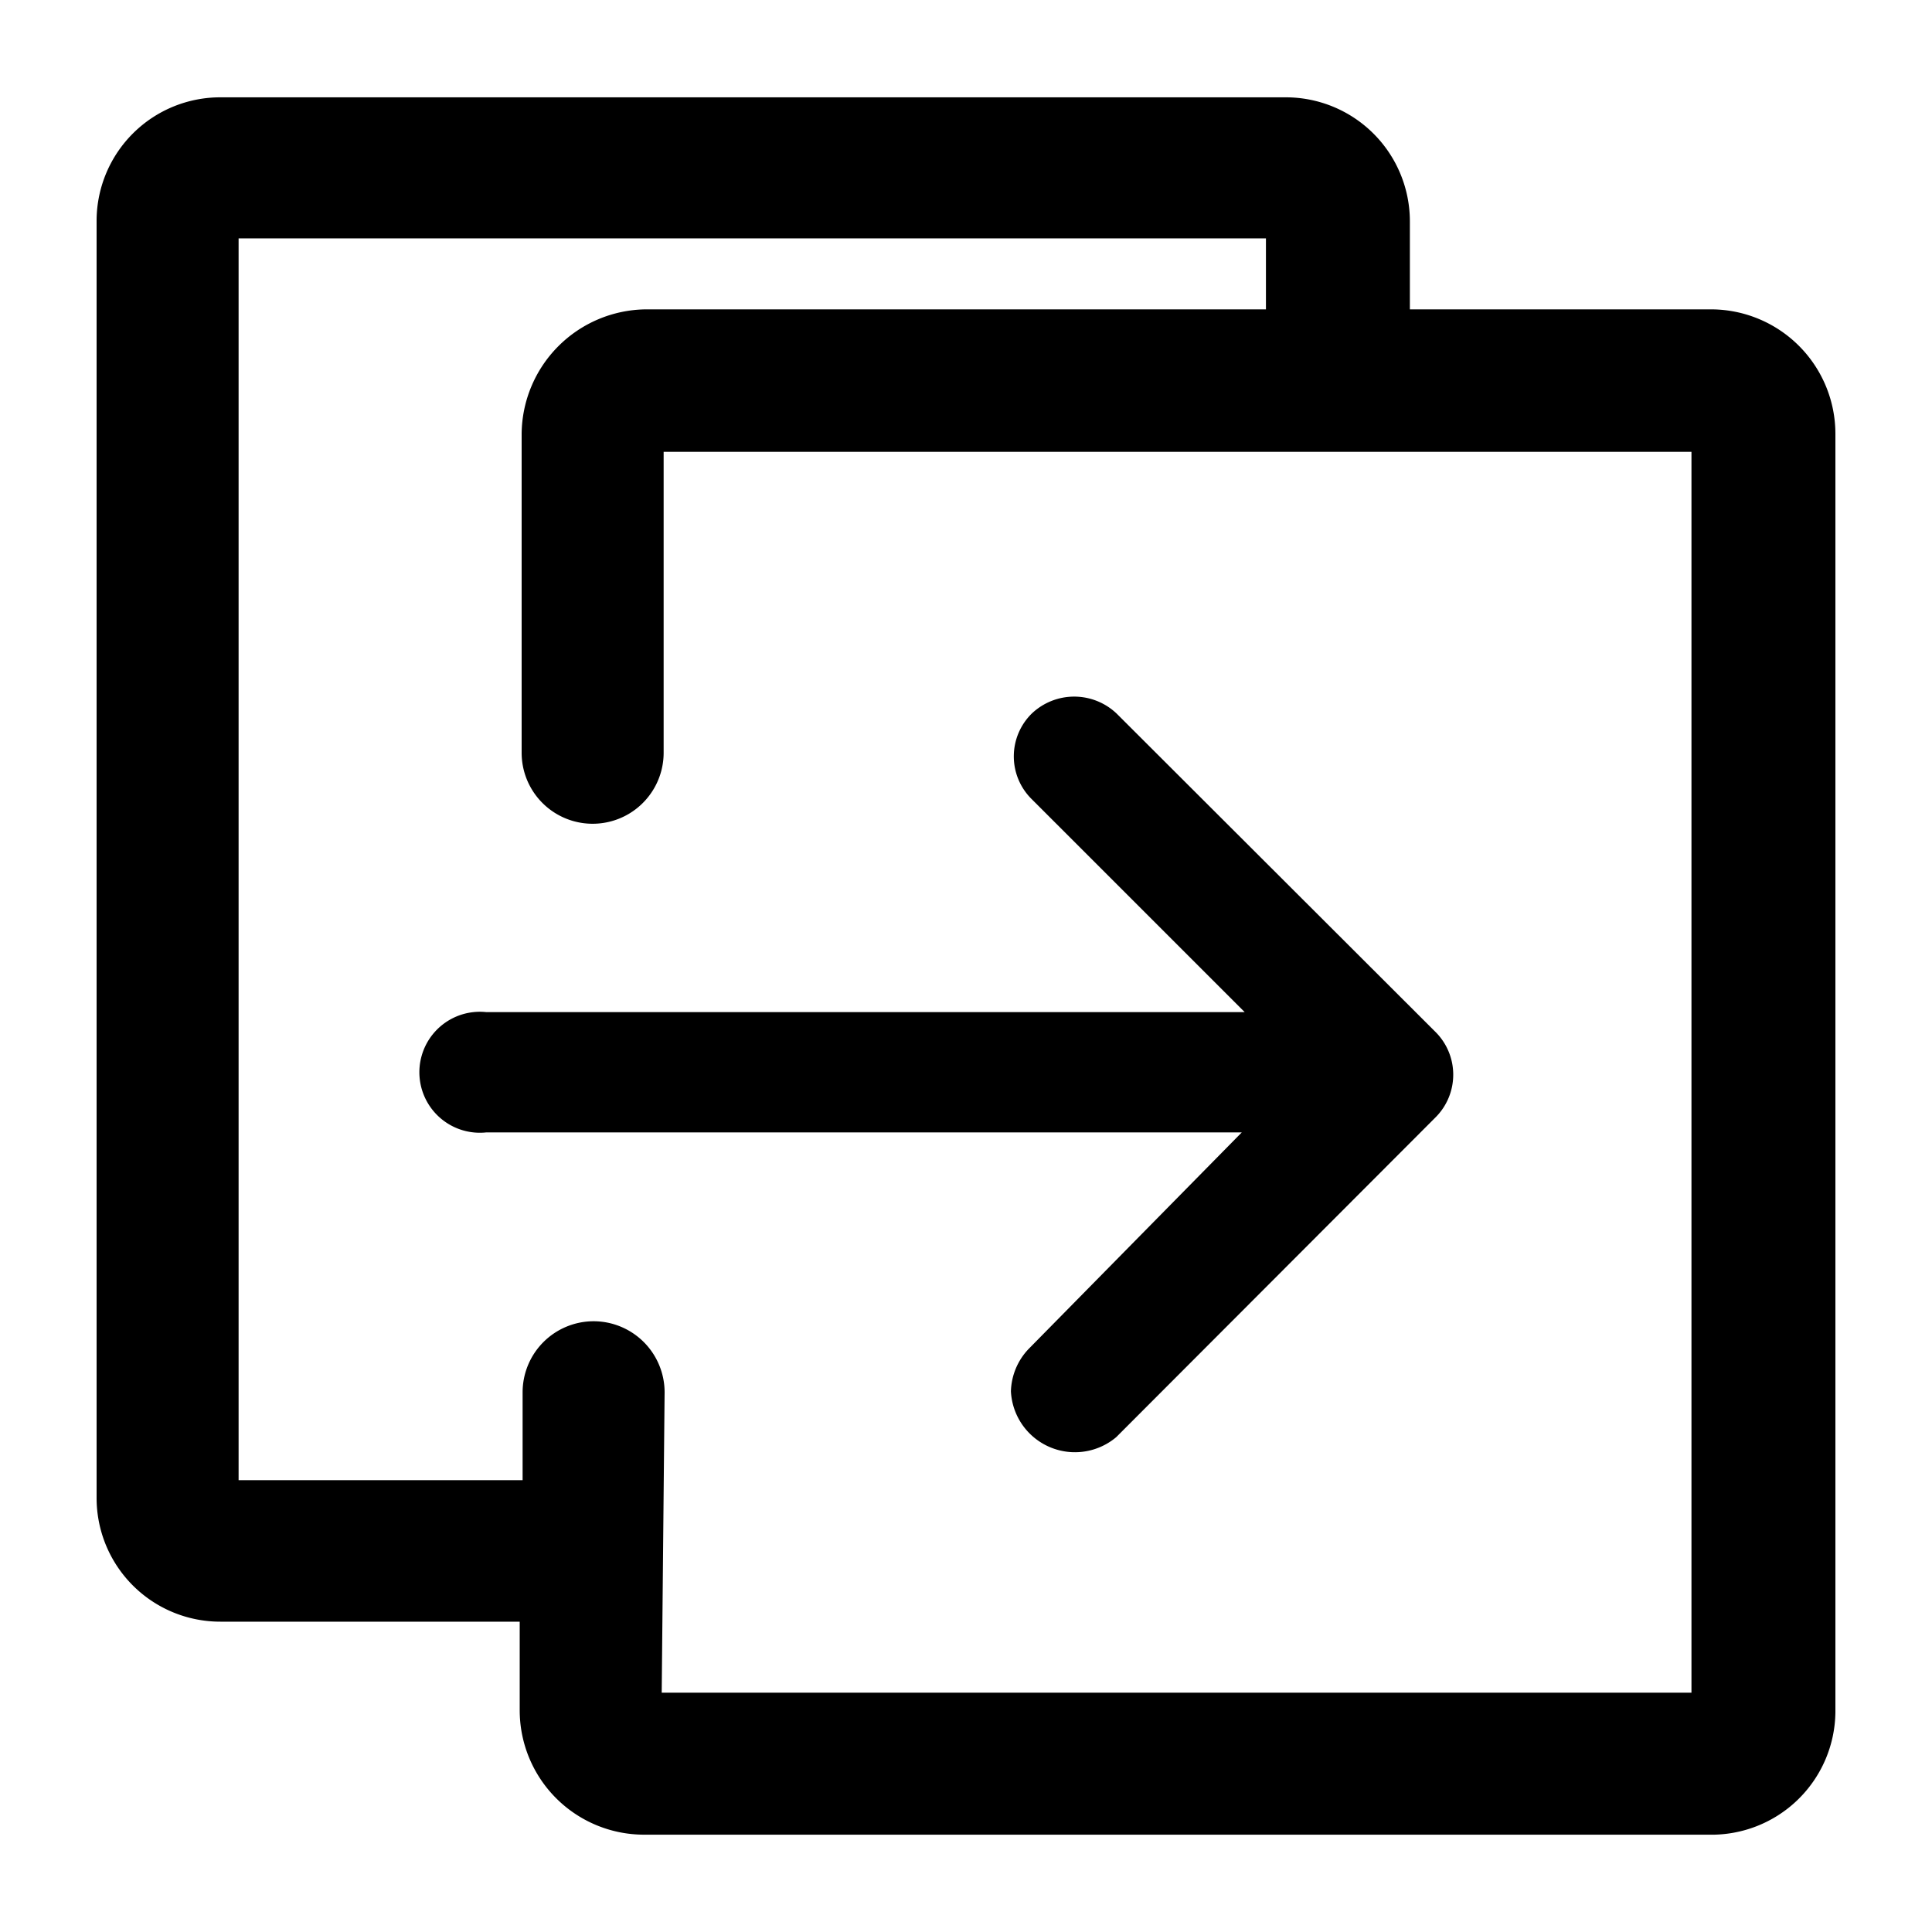
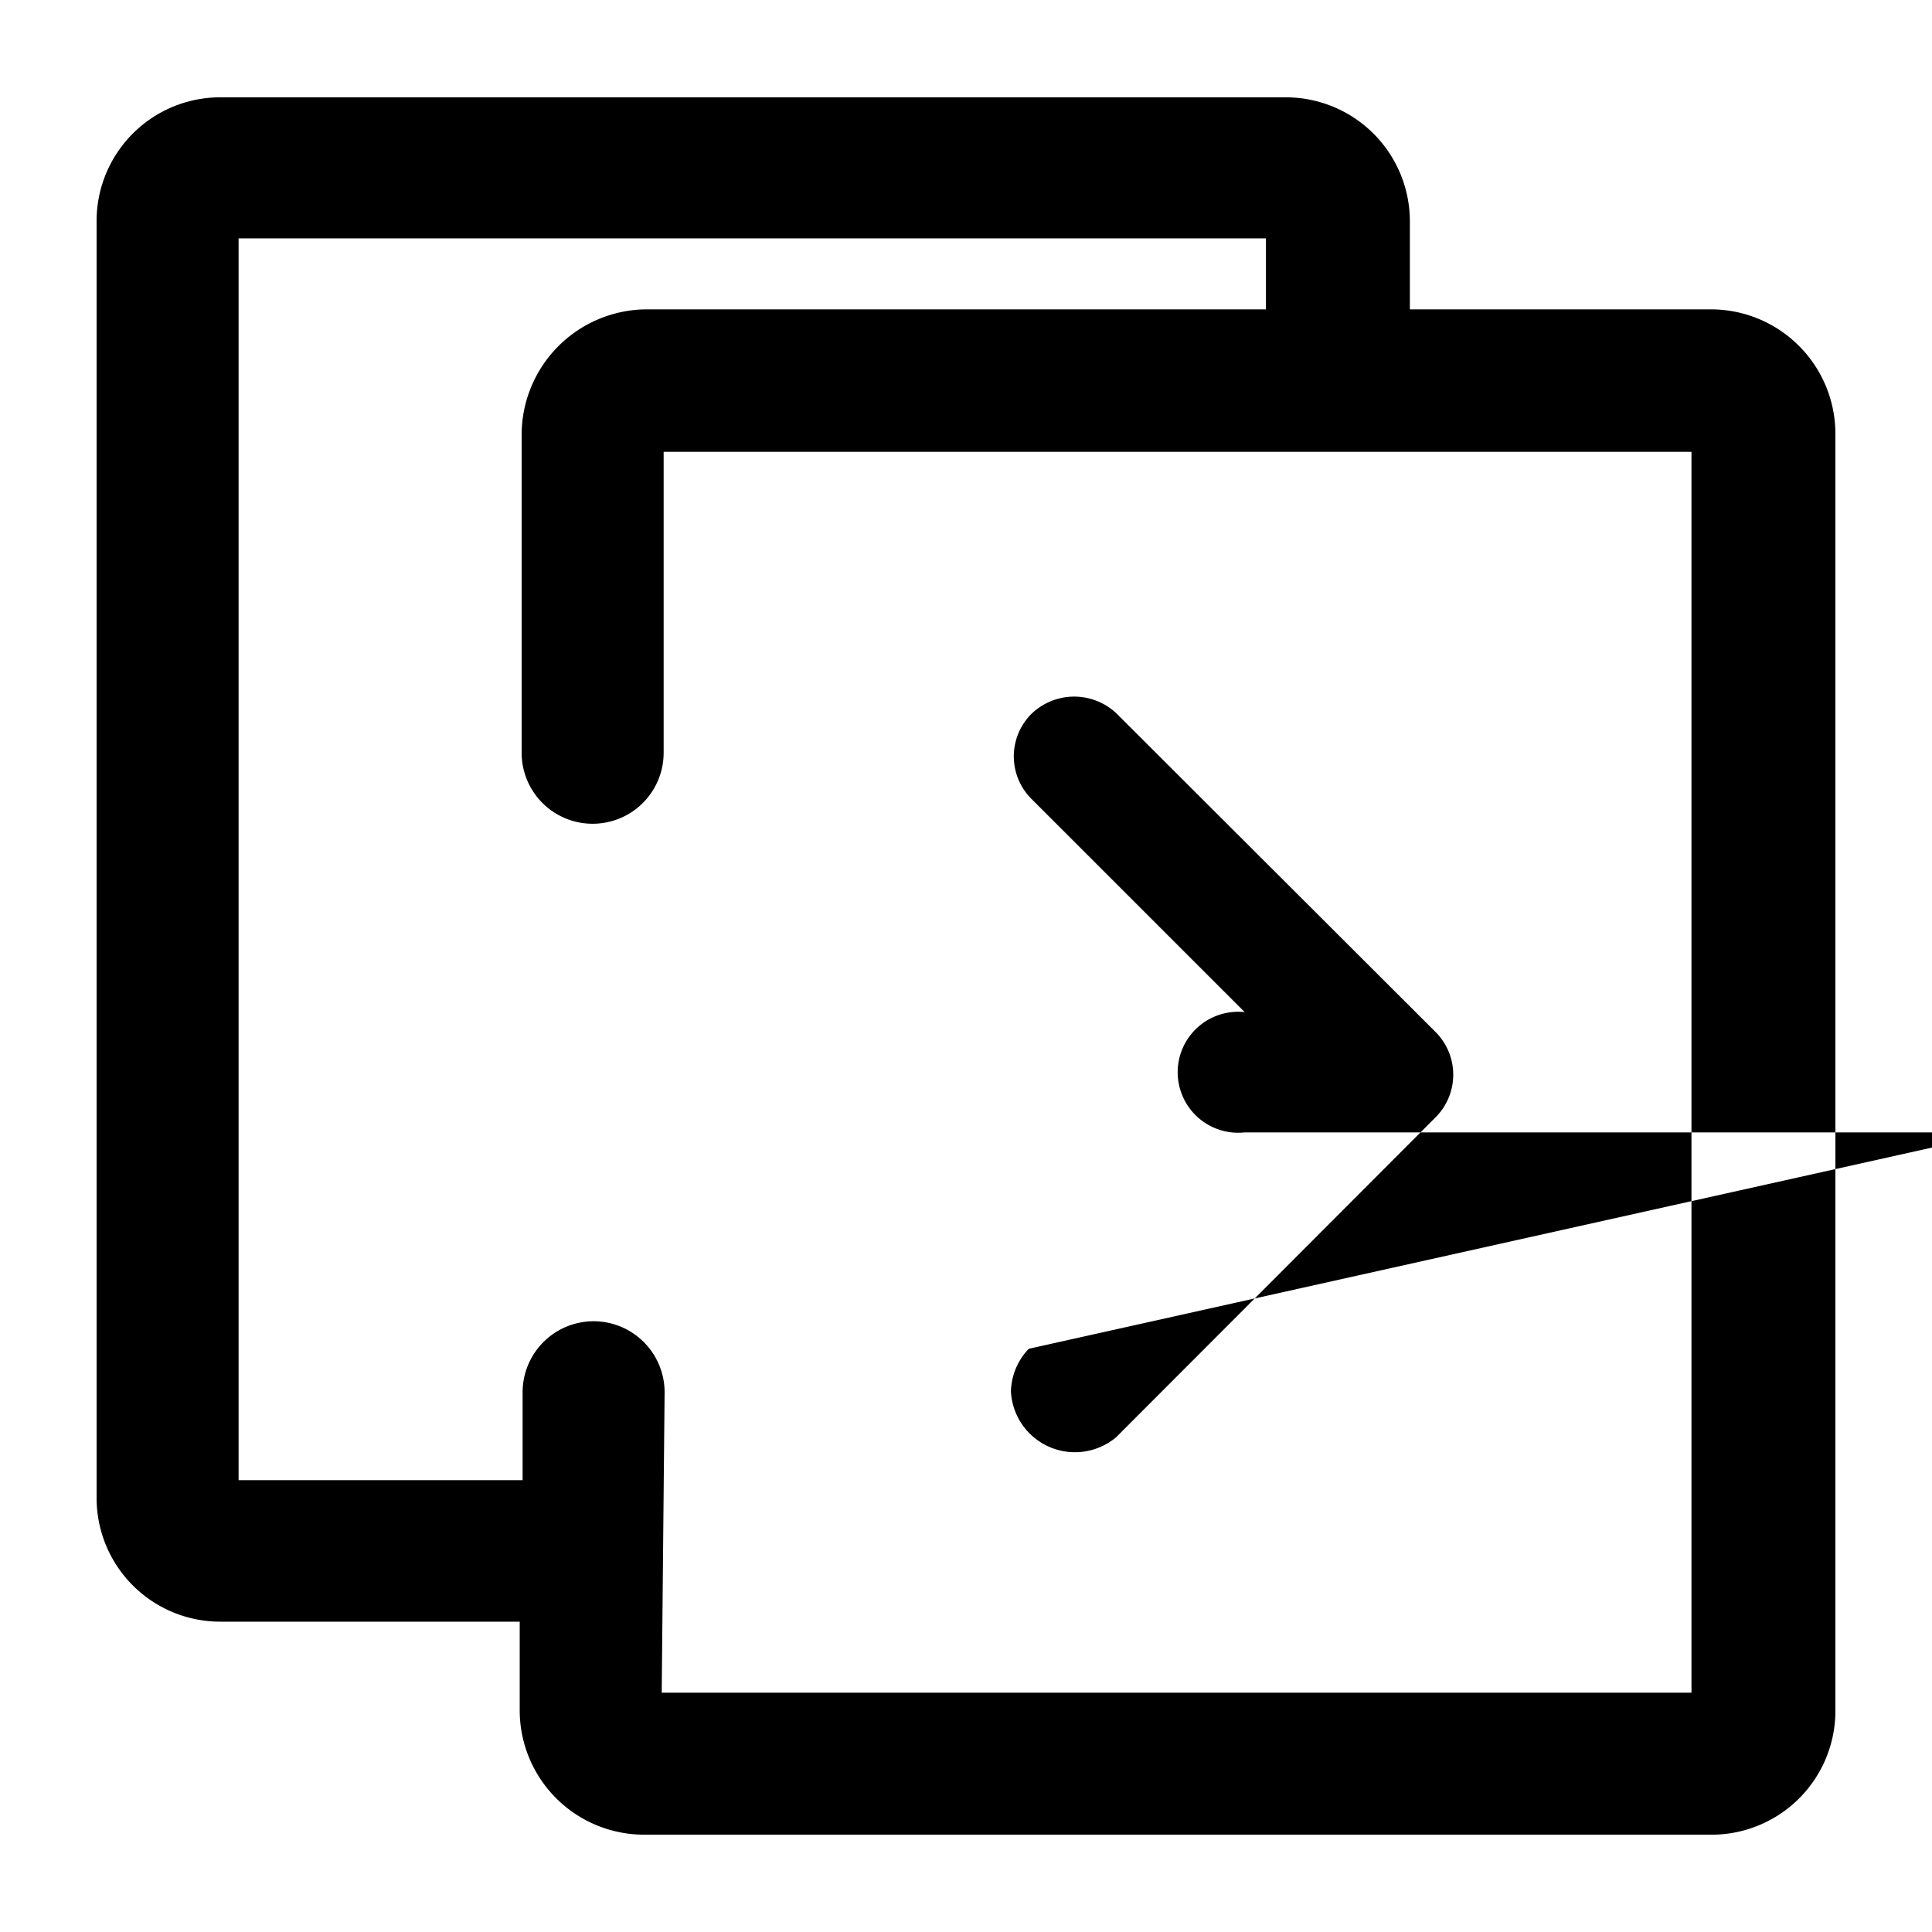
<svg xmlns="http://www.w3.org/2000/svg" width="40" height="40" viewBox="0 0 40 40">
  <defs>
    <style>
      .cls-1 {
        fill-rule: evenodd;
      }
    </style>
  </defs>
-   <path id="形状_33" data-name="形状 33" class="cls-1" d="M1242.43,3882.39h-6.24v-1.82a2.569,2.569,0,0,0-2.57-2.57h-22.05a2.561,2.561,0,0,0-2.57,2.53V3907a2.561,2.561,0,0,0,2.57,2.56h6.19v1.84a2.576,2.576,0,0,0,2.57,2.57h22.05a2.565,2.565,0,0,0,2.62-2.53v-26.47A2.578,2.578,0,0,0,1242.43,3882.39Zm-23.14,20.95a1.472,1.472,0,0,0-1.47,1.47v1.82h-5.88v-25.71h21.27v1.47h-12.84a2.6,2.6,0,0,0-2.57,2.58v6.6a1.47,1.47,0,0,0,2.94,0v-6.23h21.28v25.69H1220.7l0.06-6.22A1.472,1.472,0,0,0,1219.29,3903.34Zm9.01,0.57a1.323,1.323,0,0,0-.37.88,1.327,1.327,0,0,0,2.18.95l6.61-6.62a1.249,1.249,0,0,0,0-1.77l-6.6-6.59a1.275,1.275,0,0,0-1.76,0,1.243,1.243,0,0,0,0,1.77l4.41,4.41h-15.7a1.219,1.219,0,0,0-.27,0,1.252,1.252,0,1,0,.27,2.49h15.64Z" transform="translate(-1207 -3875.985)" />
+   <path id="形状_33" data-name="形状 33" class="cls-1" d="M1242.43,3882.39h-6.24v-1.82a2.569,2.569,0,0,0-2.57-2.57h-22.05a2.561,2.561,0,0,0-2.57,2.53V3907a2.561,2.561,0,0,0,2.57,2.56h6.19v1.84a2.576,2.576,0,0,0,2.57,2.57h22.05a2.565,2.565,0,0,0,2.62-2.53v-26.47A2.578,2.578,0,0,0,1242.43,3882.39Zm-23.14,20.95a1.472,1.472,0,0,0-1.47,1.47v1.82h-5.88v-25.71h21.27v1.47h-12.84a2.6,2.6,0,0,0-2.57,2.58v6.6a1.47,1.47,0,0,0,2.94,0v-6.23h21.28v25.69H1220.7l0.06-6.22A1.472,1.472,0,0,0,1219.29,3903.34Zm9.01,0.57a1.323,1.323,0,0,0-.37.88,1.327,1.327,0,0,0,2.18.95l6.61-6.62a1.249,1.249,0,0,0,0-1.77l-6.6-6.59a1.275,1.275,0,0,0-1.76,0,1.243,1.243,0,0,0,0,1.77l4.41,4.41a1.219,1.219,0,0,0-.27,0,1.252,1.252,0,1,0,.27,2.49h15.64Z" transform="translate(-1207 -3875.985)" />
</svg>